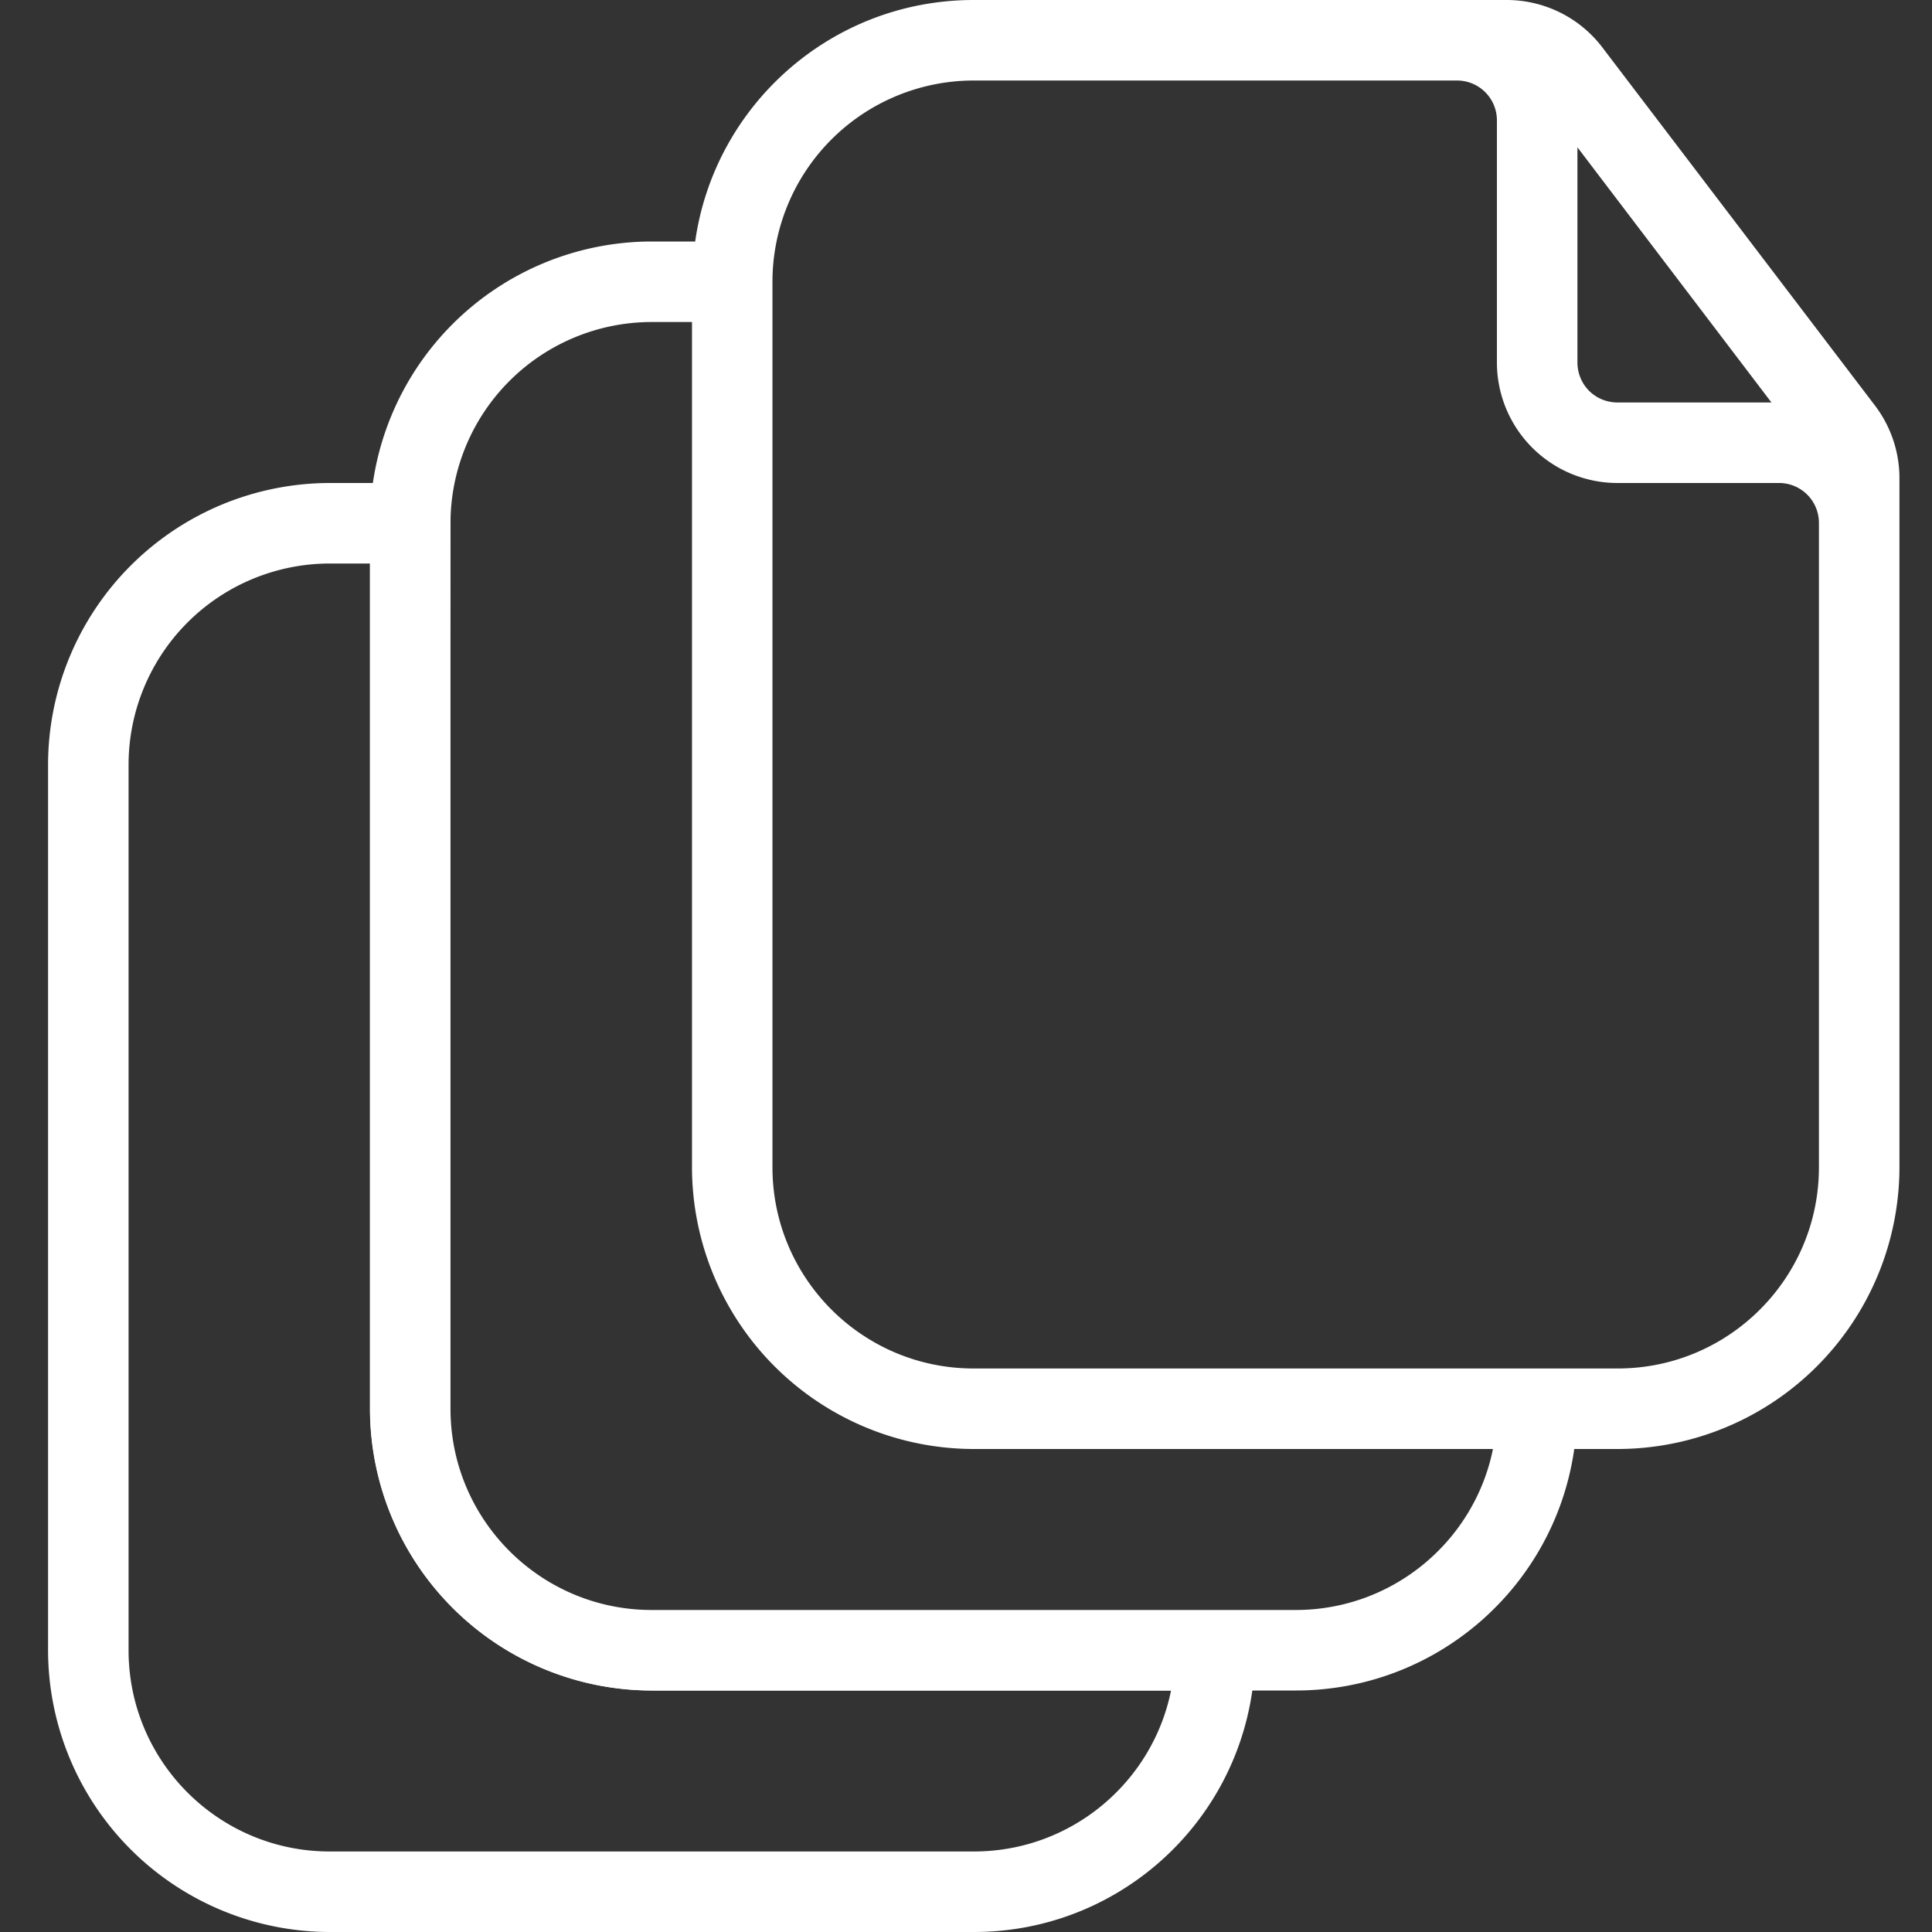
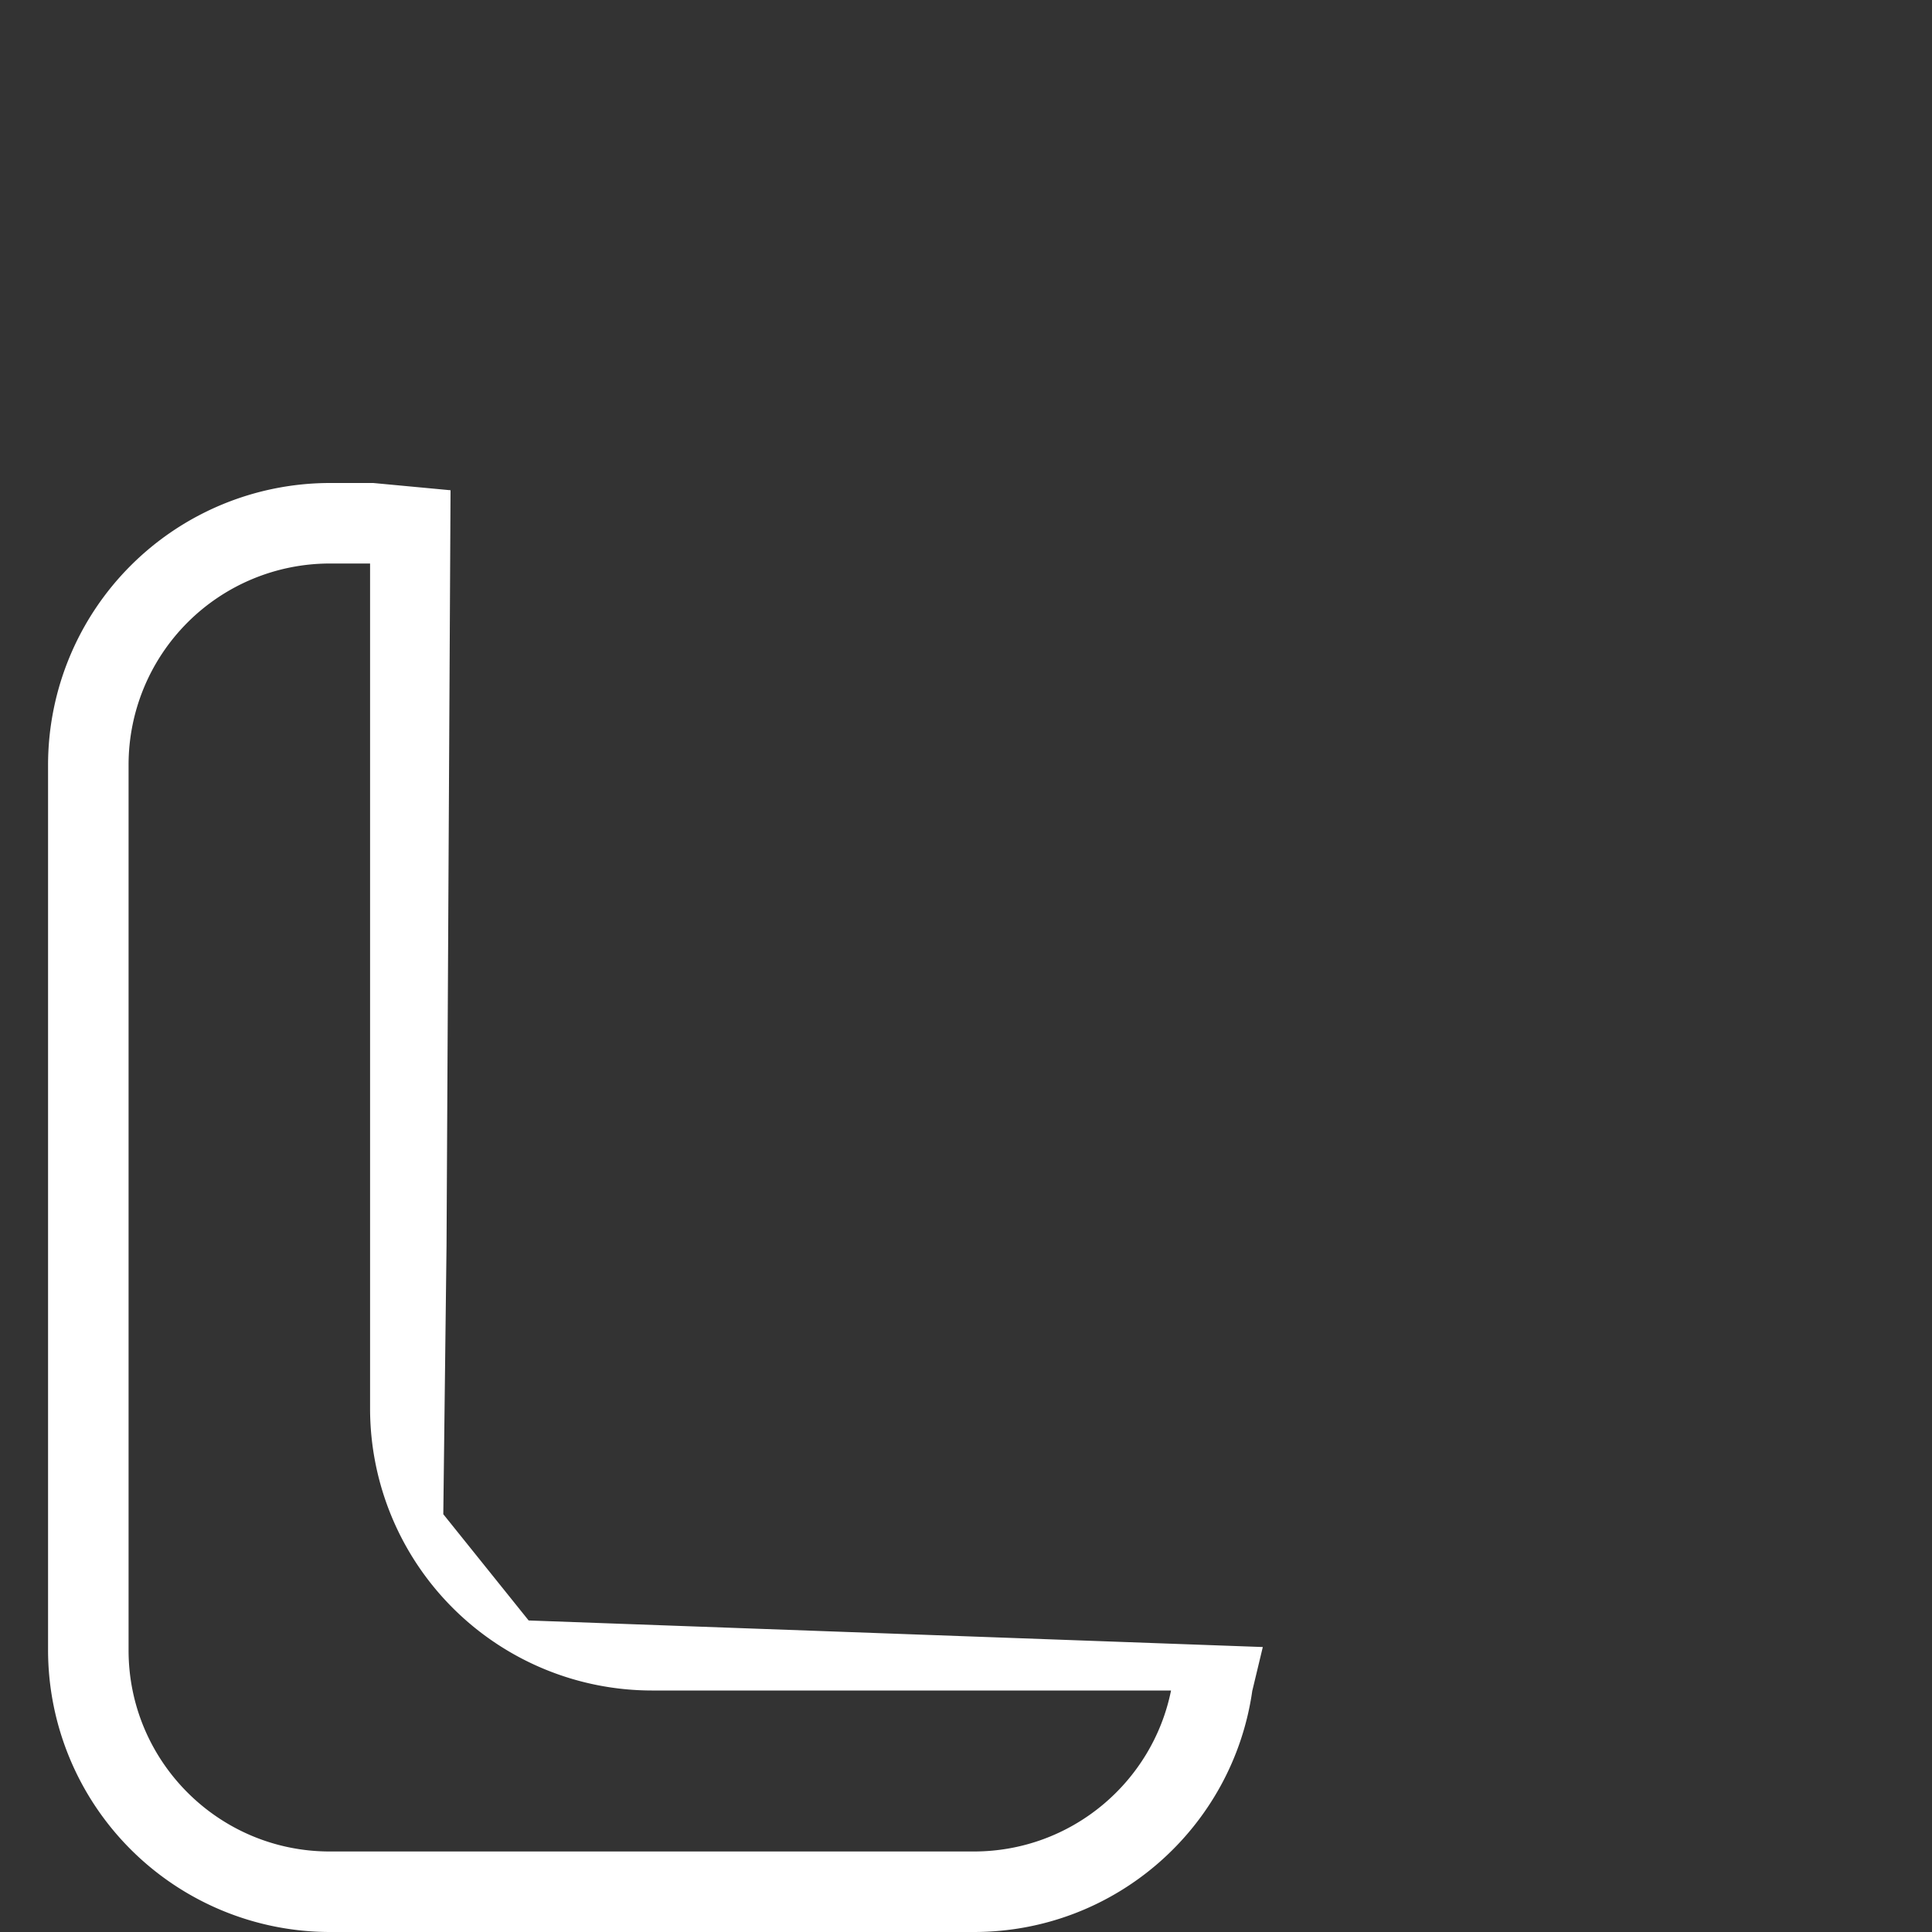
<svg xmlns="http://www.w3.org/2000/svg" width="40" height="40" fill="none">
  <rect width="100%" height="100%" fill="#333333" stroke="none" />
-   <path d="M32.593 30c-.4 2.833-2.834 5-5.767 5H13.492a5.84 5.84 0 0 1-5.833-5.833V10.833A5.84 5.84 0 0 1 13.492 5h.901c.4-2.833 2.833-5 5.766-5h11.034c.783 0 1.516.367 1.983.983l5.633 7.4c.334.434.517.967.517 1.517v14.267A5.84 5.84 0 0 1 33.492 30h-.9Zm-1.684 0H20.16a5.84 5.84 0 0 1-5.833-5.833v-17.5h-.834a4.168 4.168 0 0 0-4.166 4.166v18.334c0 2.3 1.867 4.166 4.166 4.166h13.334c2.017 0 3.7-1.433 4.083-3.333Zm-.75-28.333h-10a4.168 4.168 0 0 0-4.166 4.166v18.334c0 2.3 1.866 4.166 4.166 4.166h13.334c2.3 0 4.166-1.866 4.166-4.166V10.833a.825.825 0 0 0-.833-.833h-3.334a2.497 2.497 0 0 1-2.5-2.5v-5a.825.825 0 0 0-.833-.833Zm2.5 1.383V7.5c0 .467.367.833.834.833h3.183L32.659 3.05Z" fill="#fff" />
  <path d="M25.928 35c-.4 2.833-2.833 5-5.766 5H6.828a5.84 5.84 0 0 1-5.833-5.833V15.833A5.84 5.84 0 0 1 6.828 10h.9l1.6.15-.083 15.633-.067 5.567 1.767 2.2 15.2.55-.216.9Zm-1.683 0h-10.75a5.84 5.84 0 0 1-5.833-5.833v-17.5h-.834a4.168 4.168 0 0 0-4.166 4.166v18.334c0 2.3 1.866 4.166 4.166 4.166h13.334c2.017 0 3.7-1.433 4.083-3.333Z" fill="#fff" />
</svg>